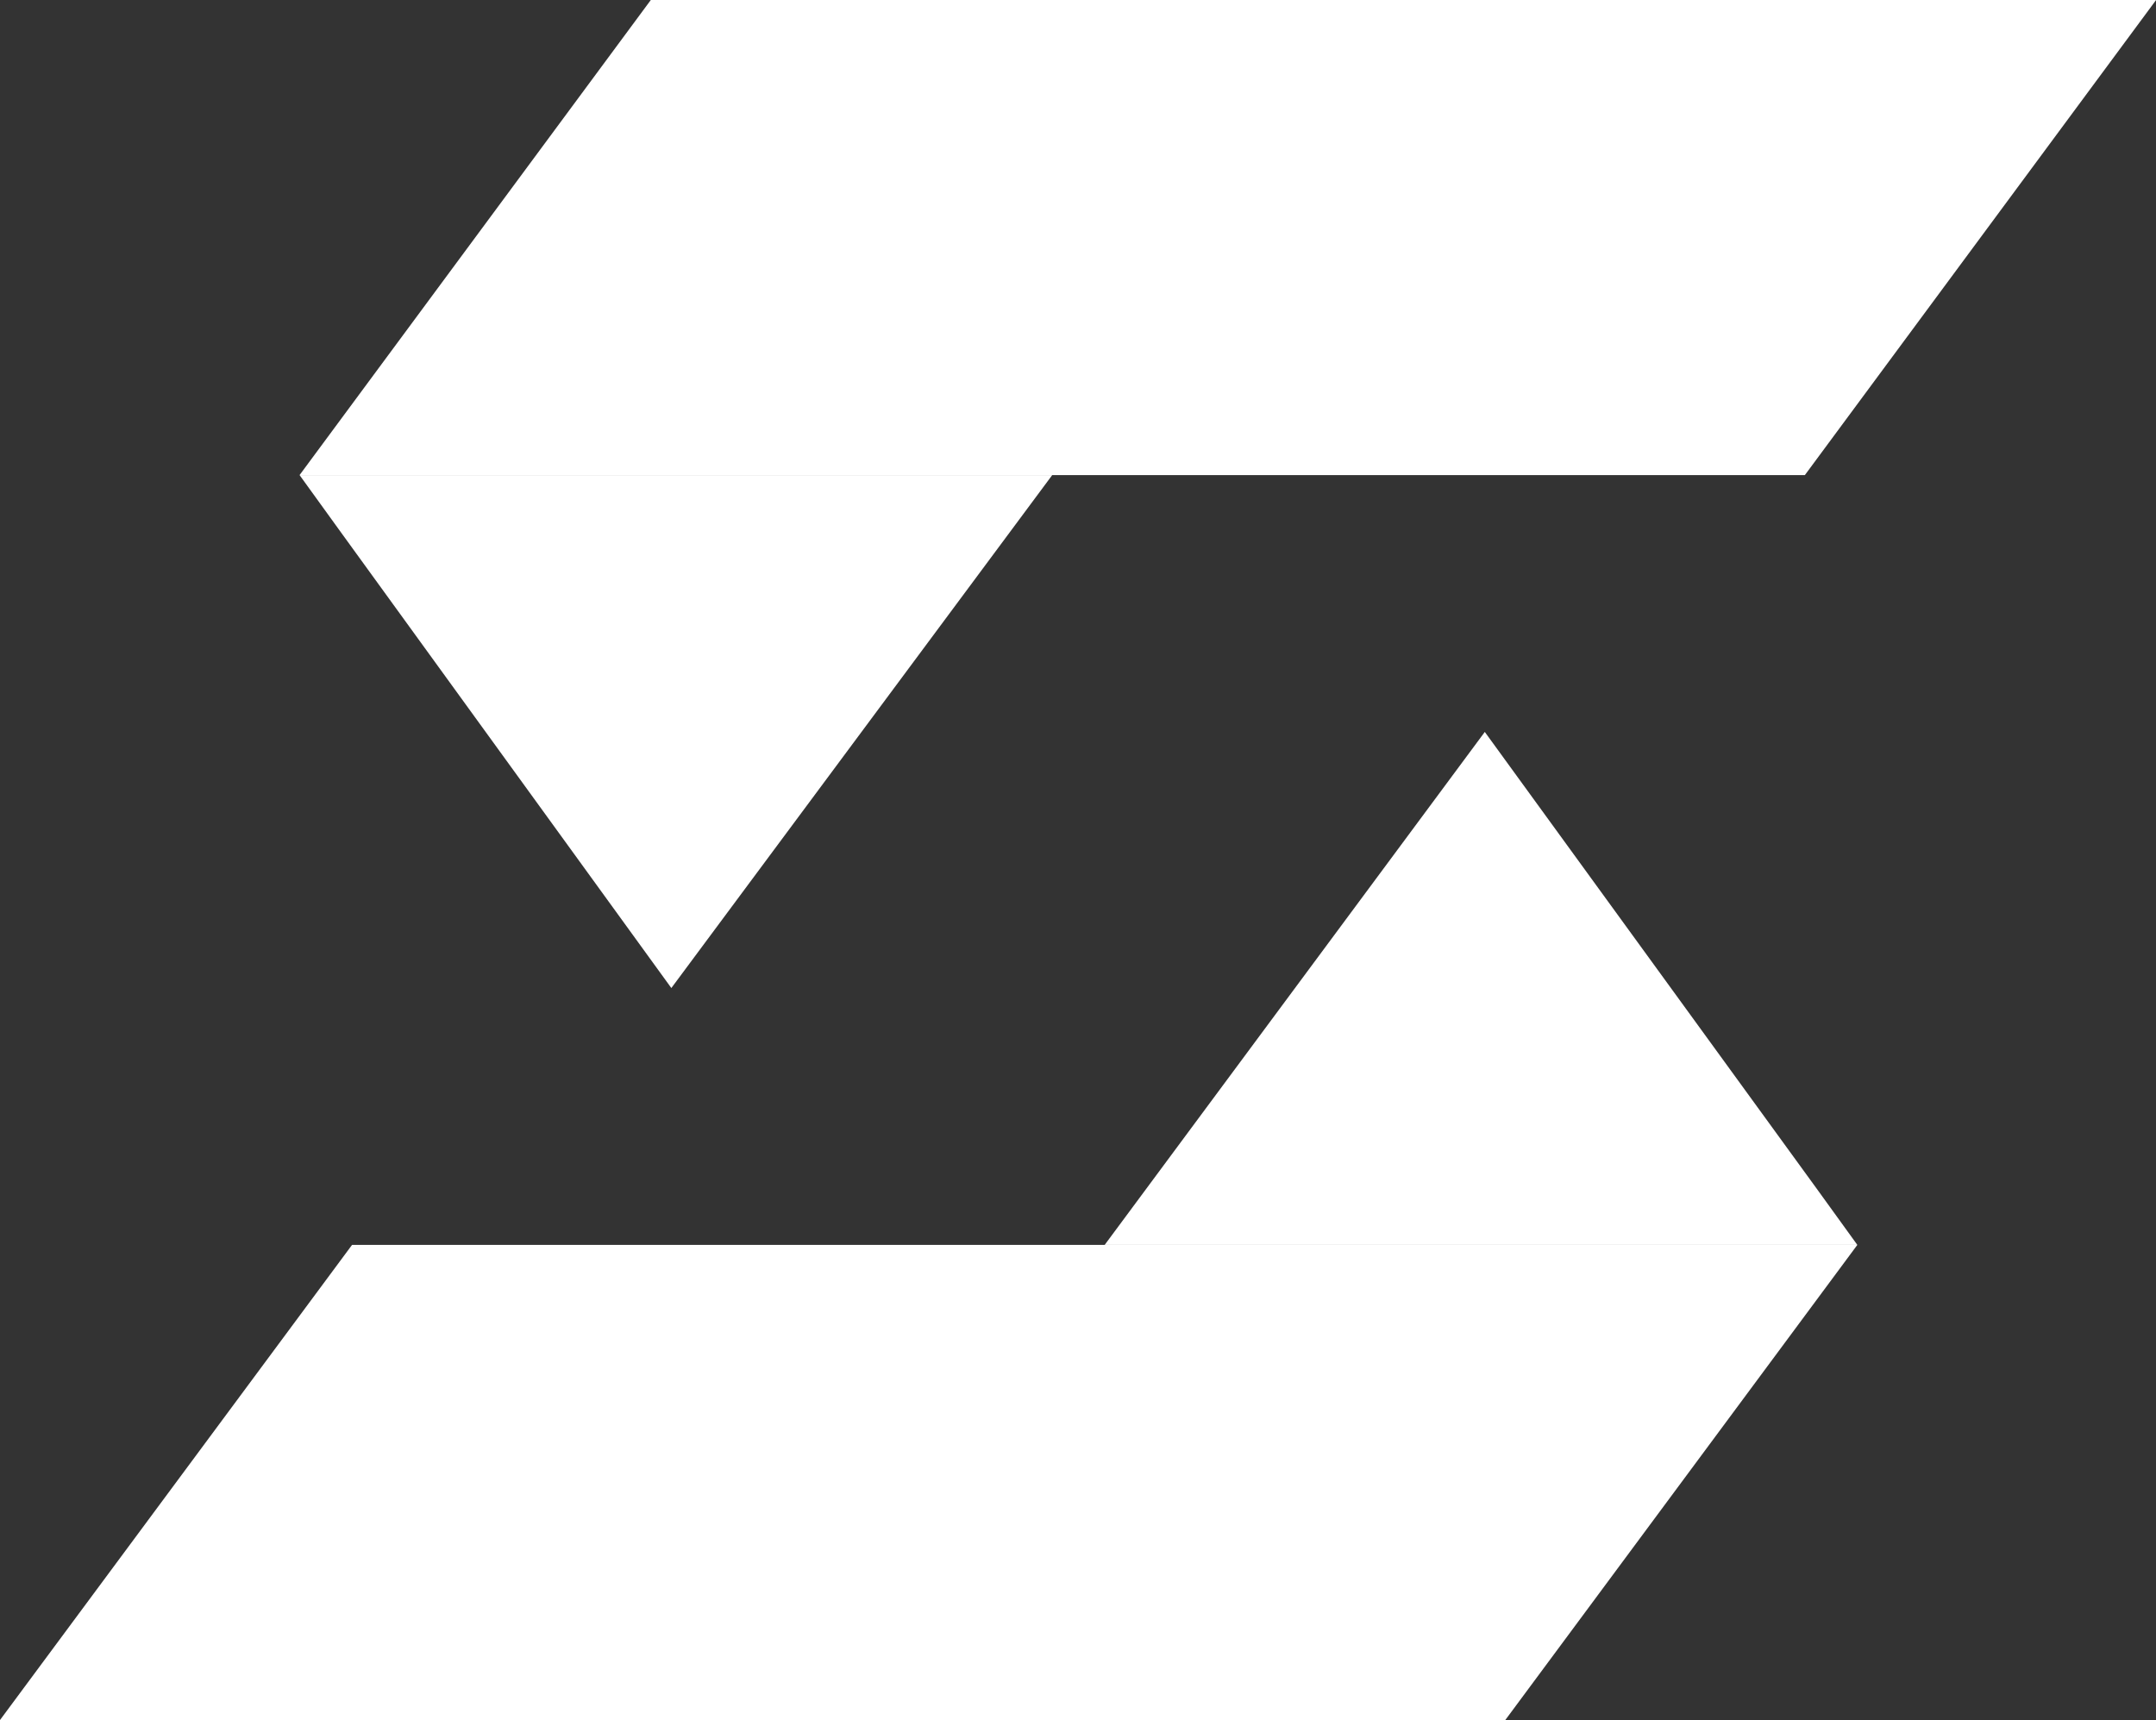
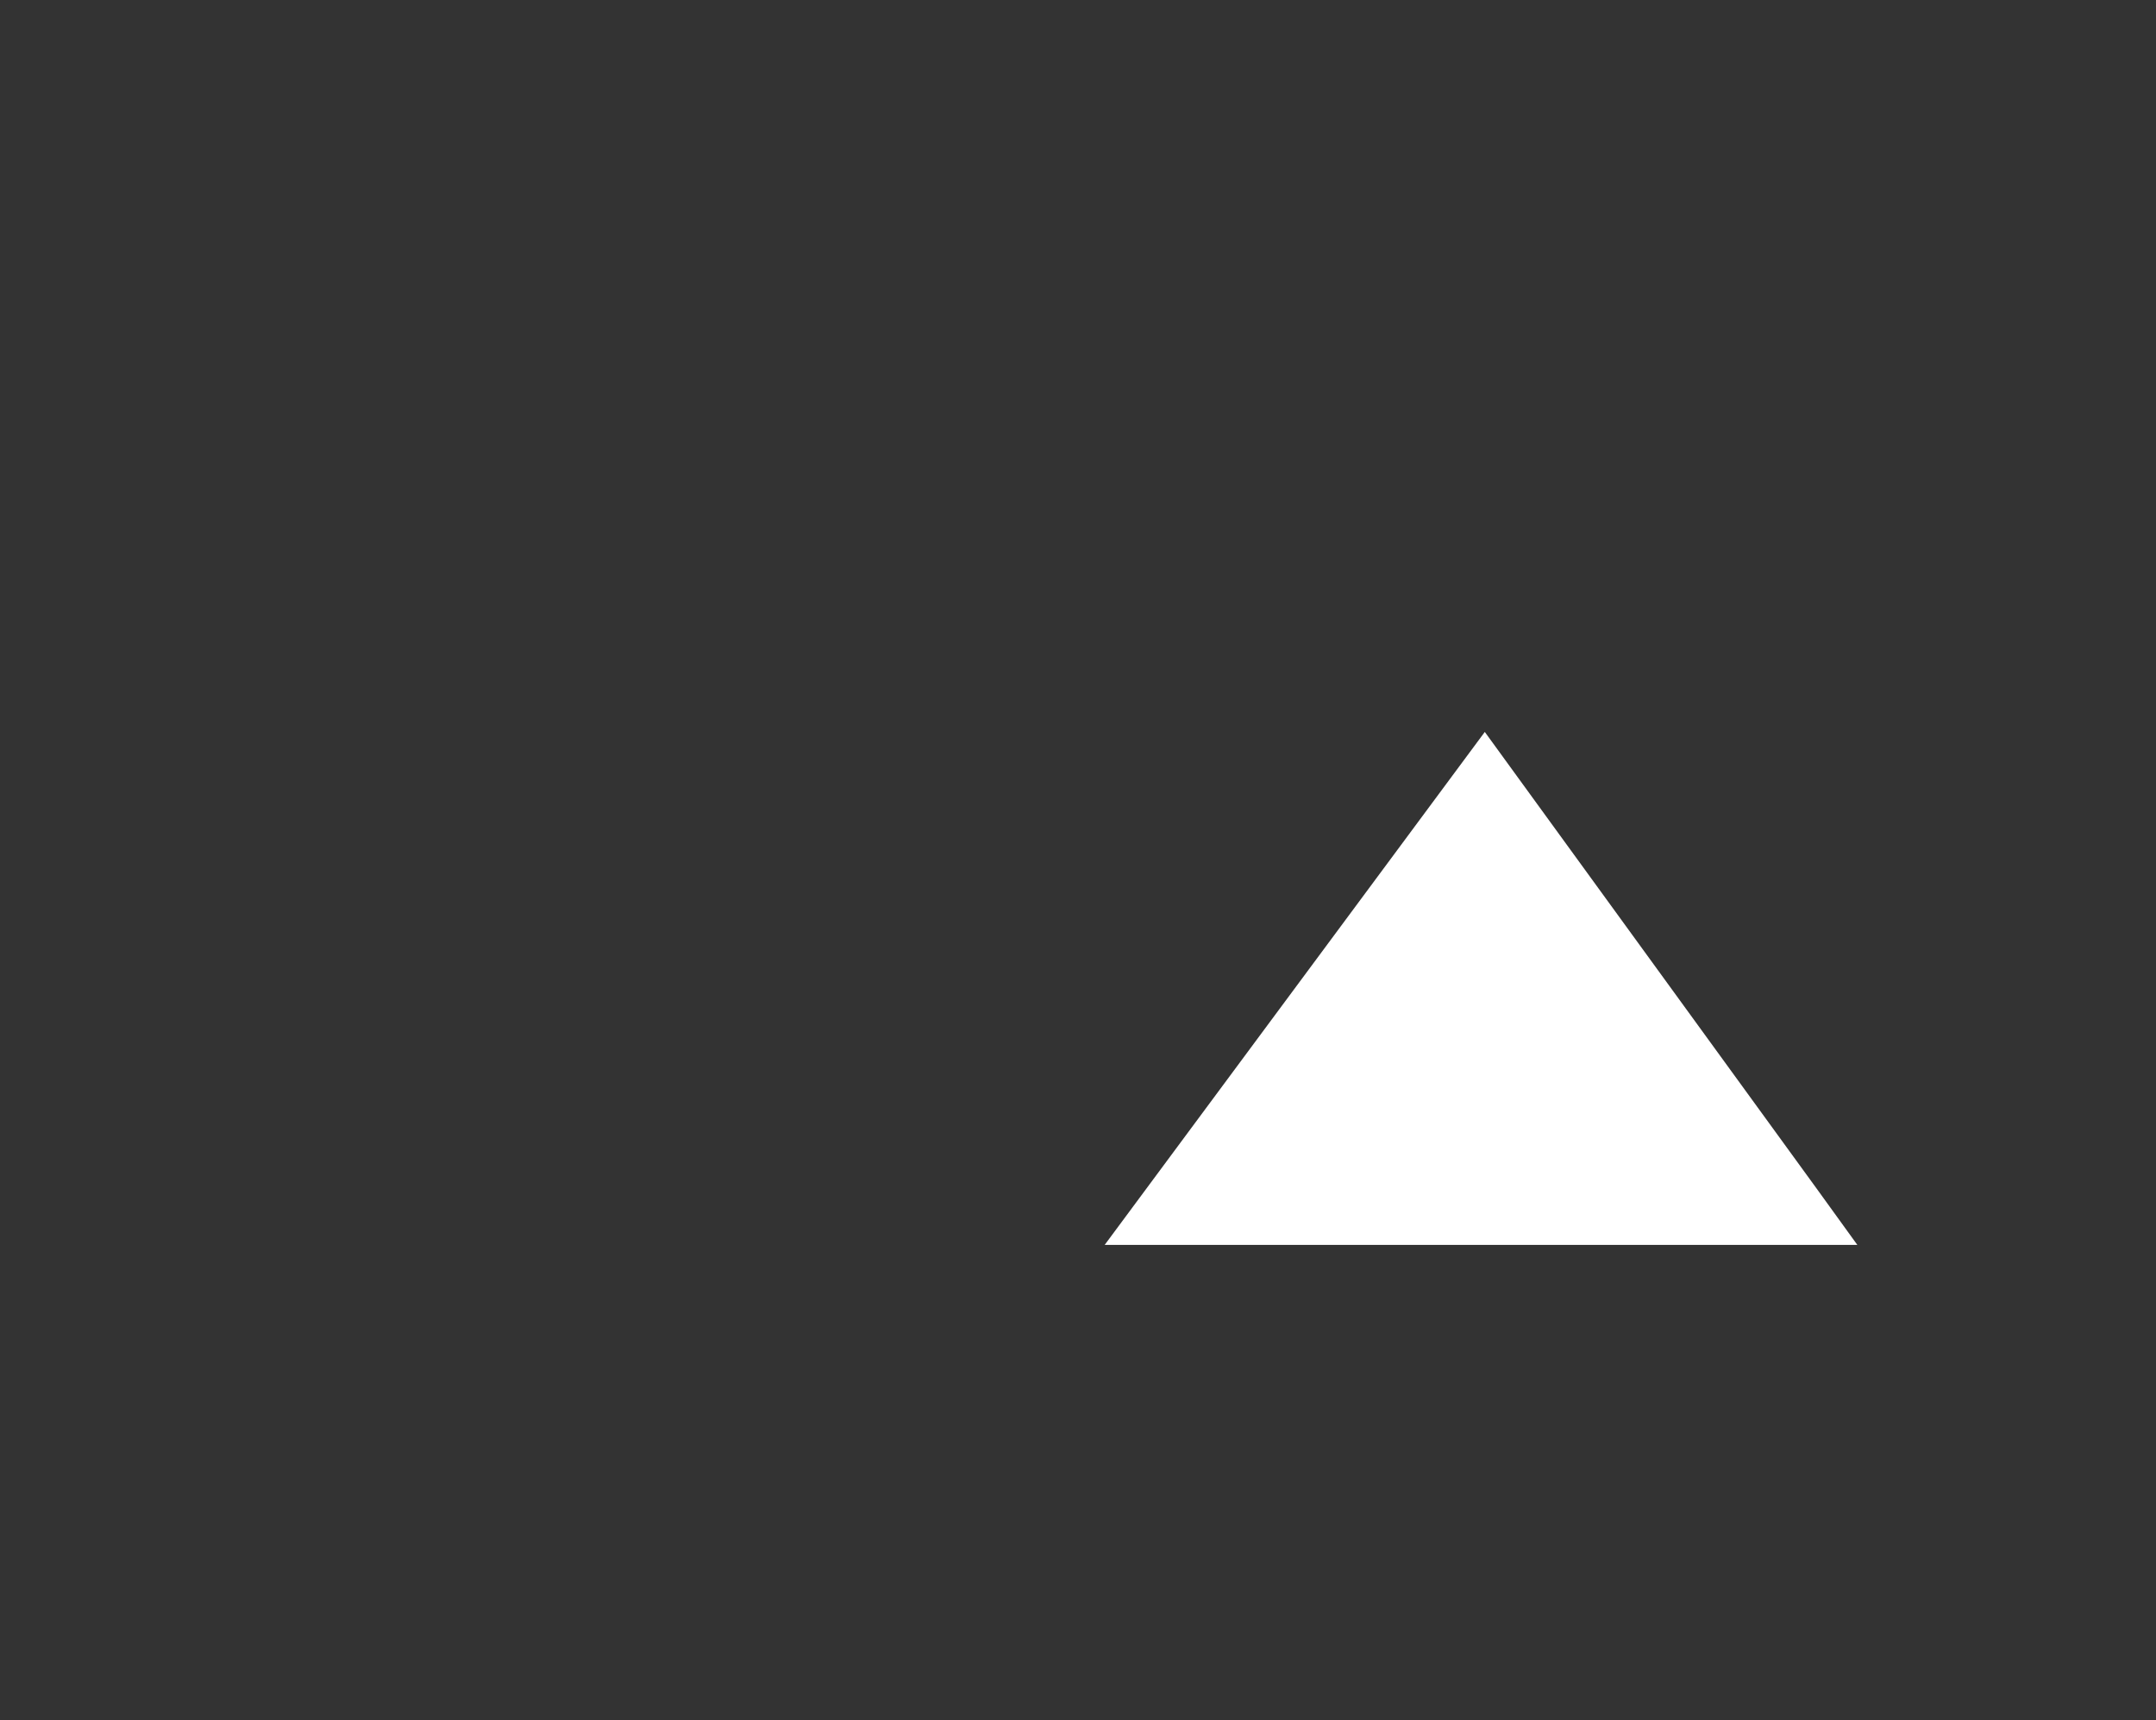
<svg xmlns="http://www.w3.org/2000/svg" data-name="Layer 1" fill="#000000" height="1223.4" preserveAspectRatio="xMidYMid meet" version="1" viewBox="733.4 888.3 1533.1 1223.4" width="1533.1" zoomAndPan="magnify">
  <rect x="733.4" y="888.3" width="1533.1" height="1223.4" fill="#333333" stroke="none" />
  <g id="change1_1">
-     <path d="M1196.18 888.3L2266.57 888.3 2016.82 1226.22 946.42 1226.22 1196.18 888.3z" fill="#ffffff" fill-rule="evenodd" />
+     <path d="M1196.18 888.3z" fill="#ffffff" fill-rule="evenodd" />
  </g>
  <g id="change2_1">
-     <path d="M946.42 1226.22L1481.62 1226.22 1210.78 1591.08 975.62 1266.64 946.42 1226.22z" fill="#ffffff" fill-rule="evenodd" />
-   </g>
+     </g>
  <g id="change1_2">
-     <path d="M1803.82 2111.7L733.43 2111.7 983.73 1773.78 2054.12 1773.78 1803.82 2111.7z" fill="#ffffff" fill-rule="evenodd" />
-   </g>
+     </g>
  <g id="change2_2">
    <path d="M2054.12 1773.78L1518.92 1773.78 1789.22 1408.92 2024.92 1733.36 2054.12 1773.78z" fill="#ffffff" fill-rule="evenodd" />
  </g>
</svg>